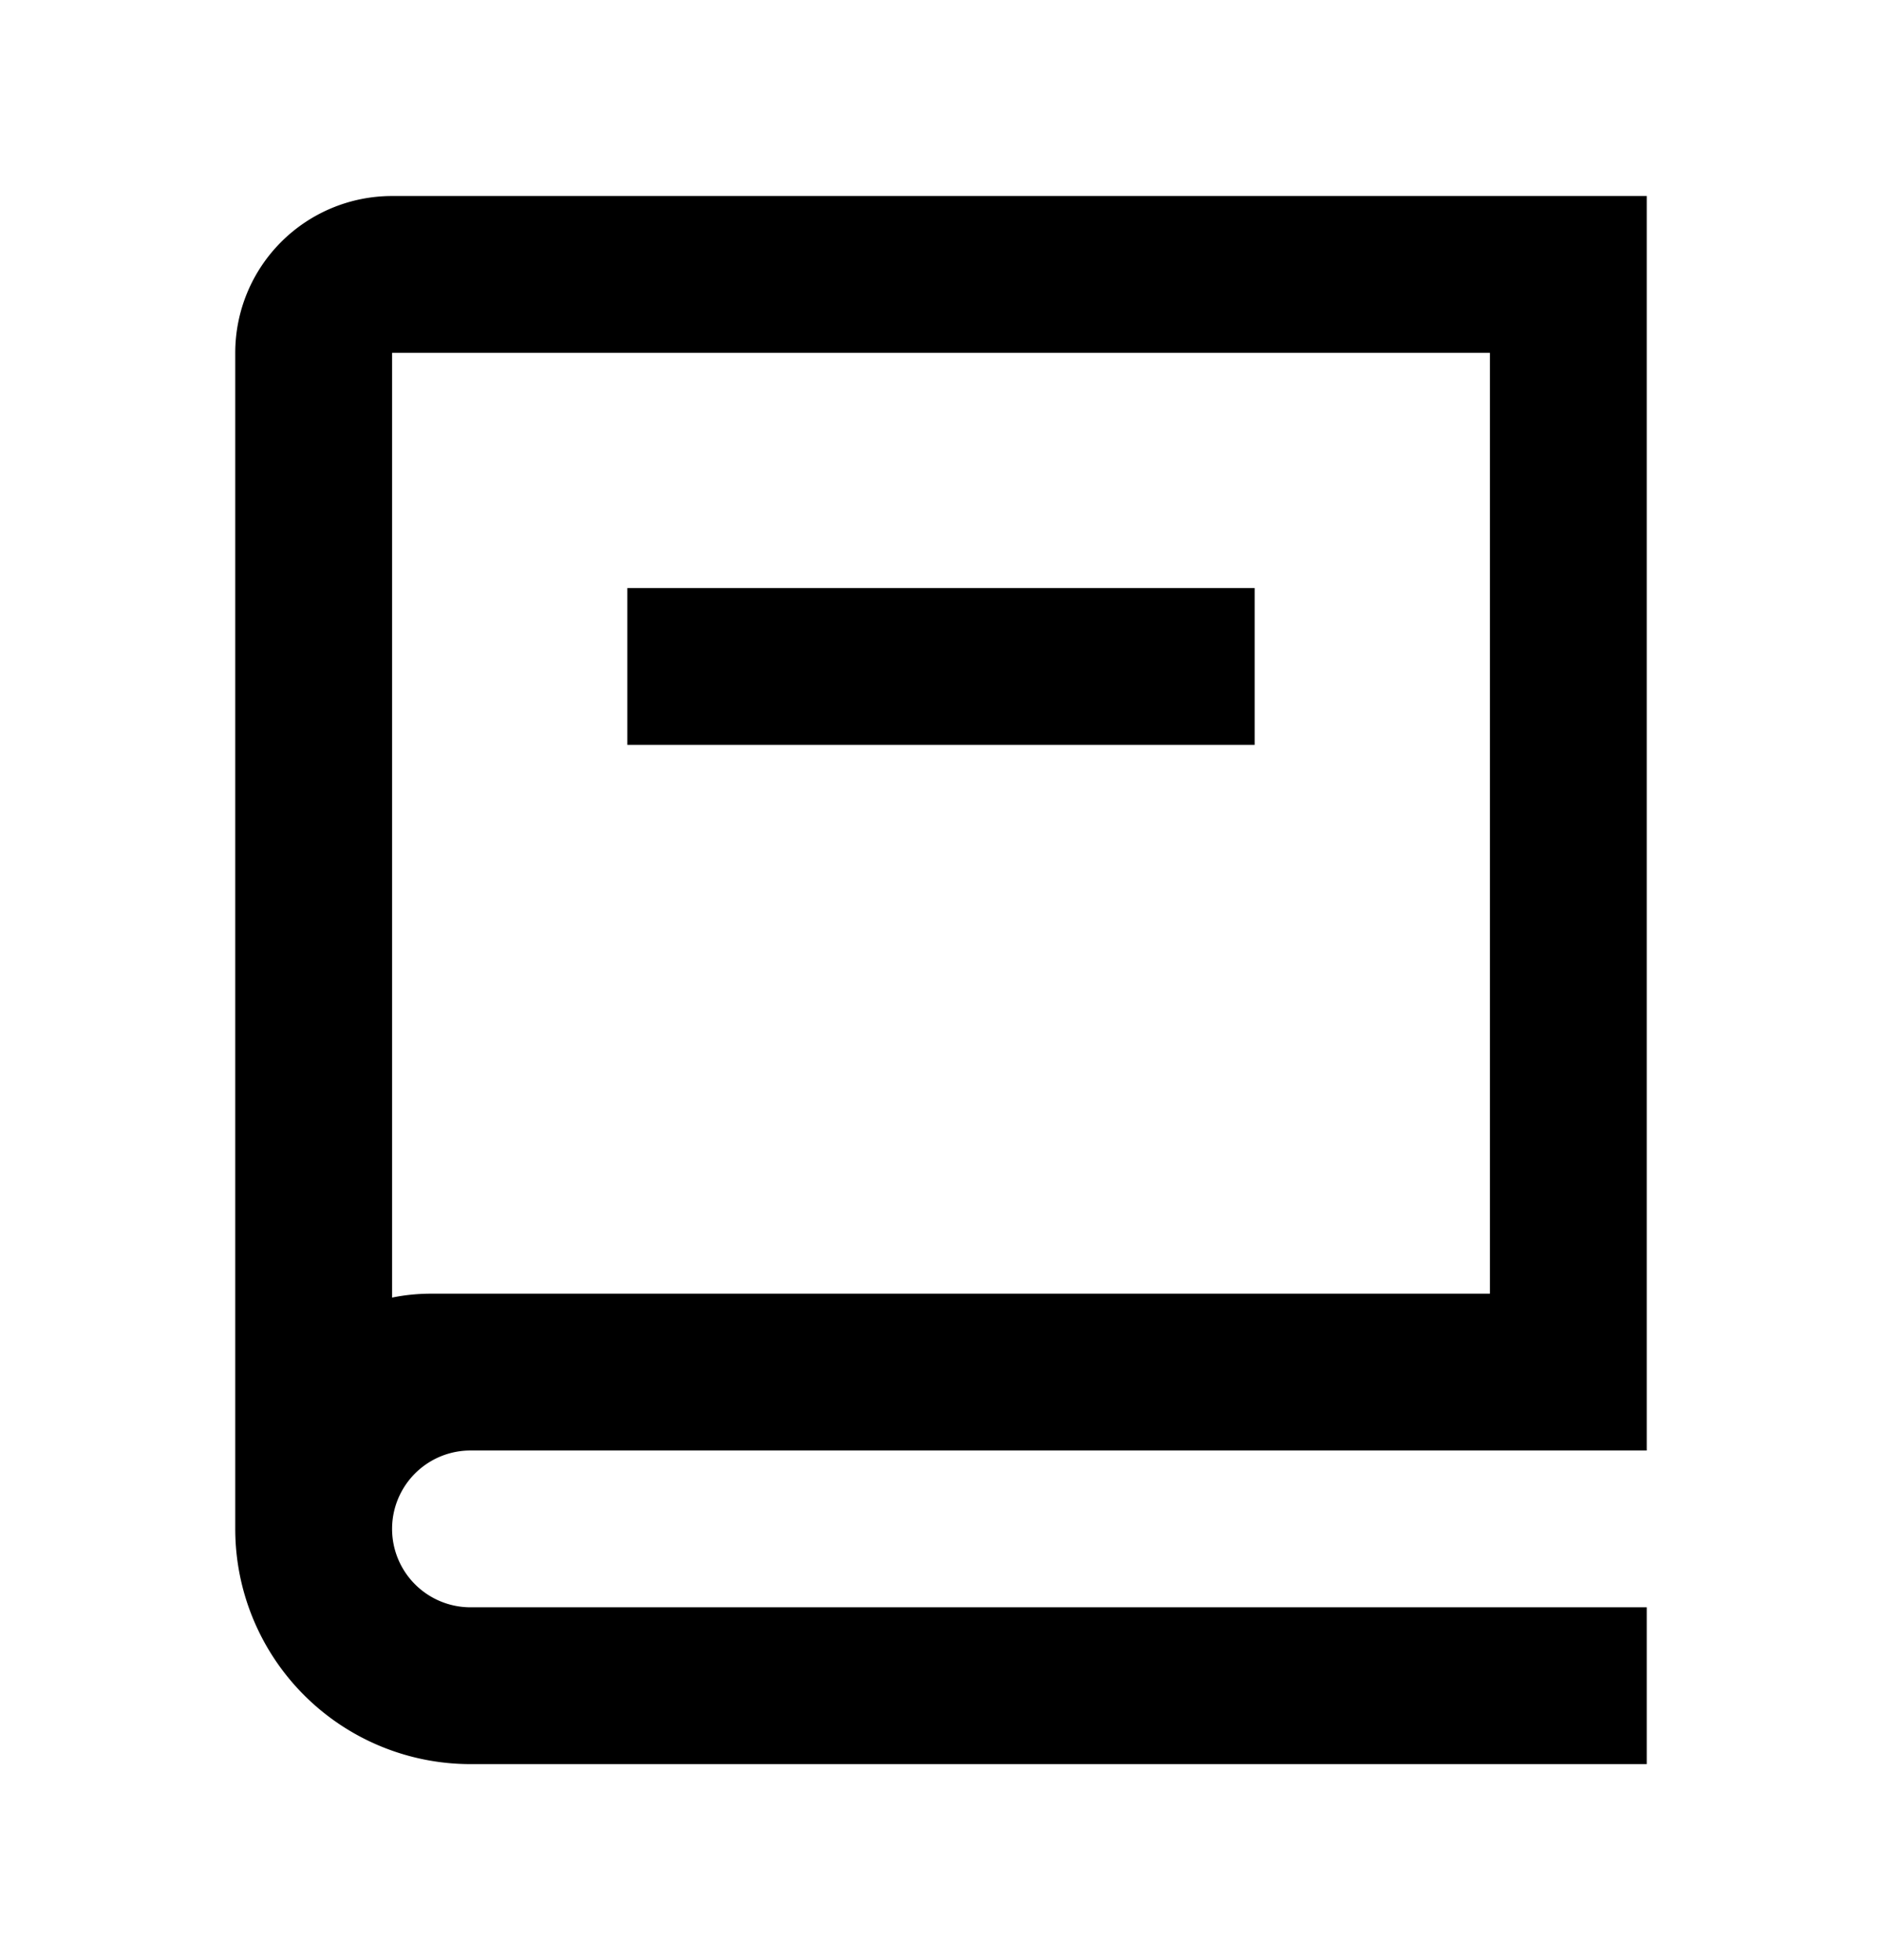
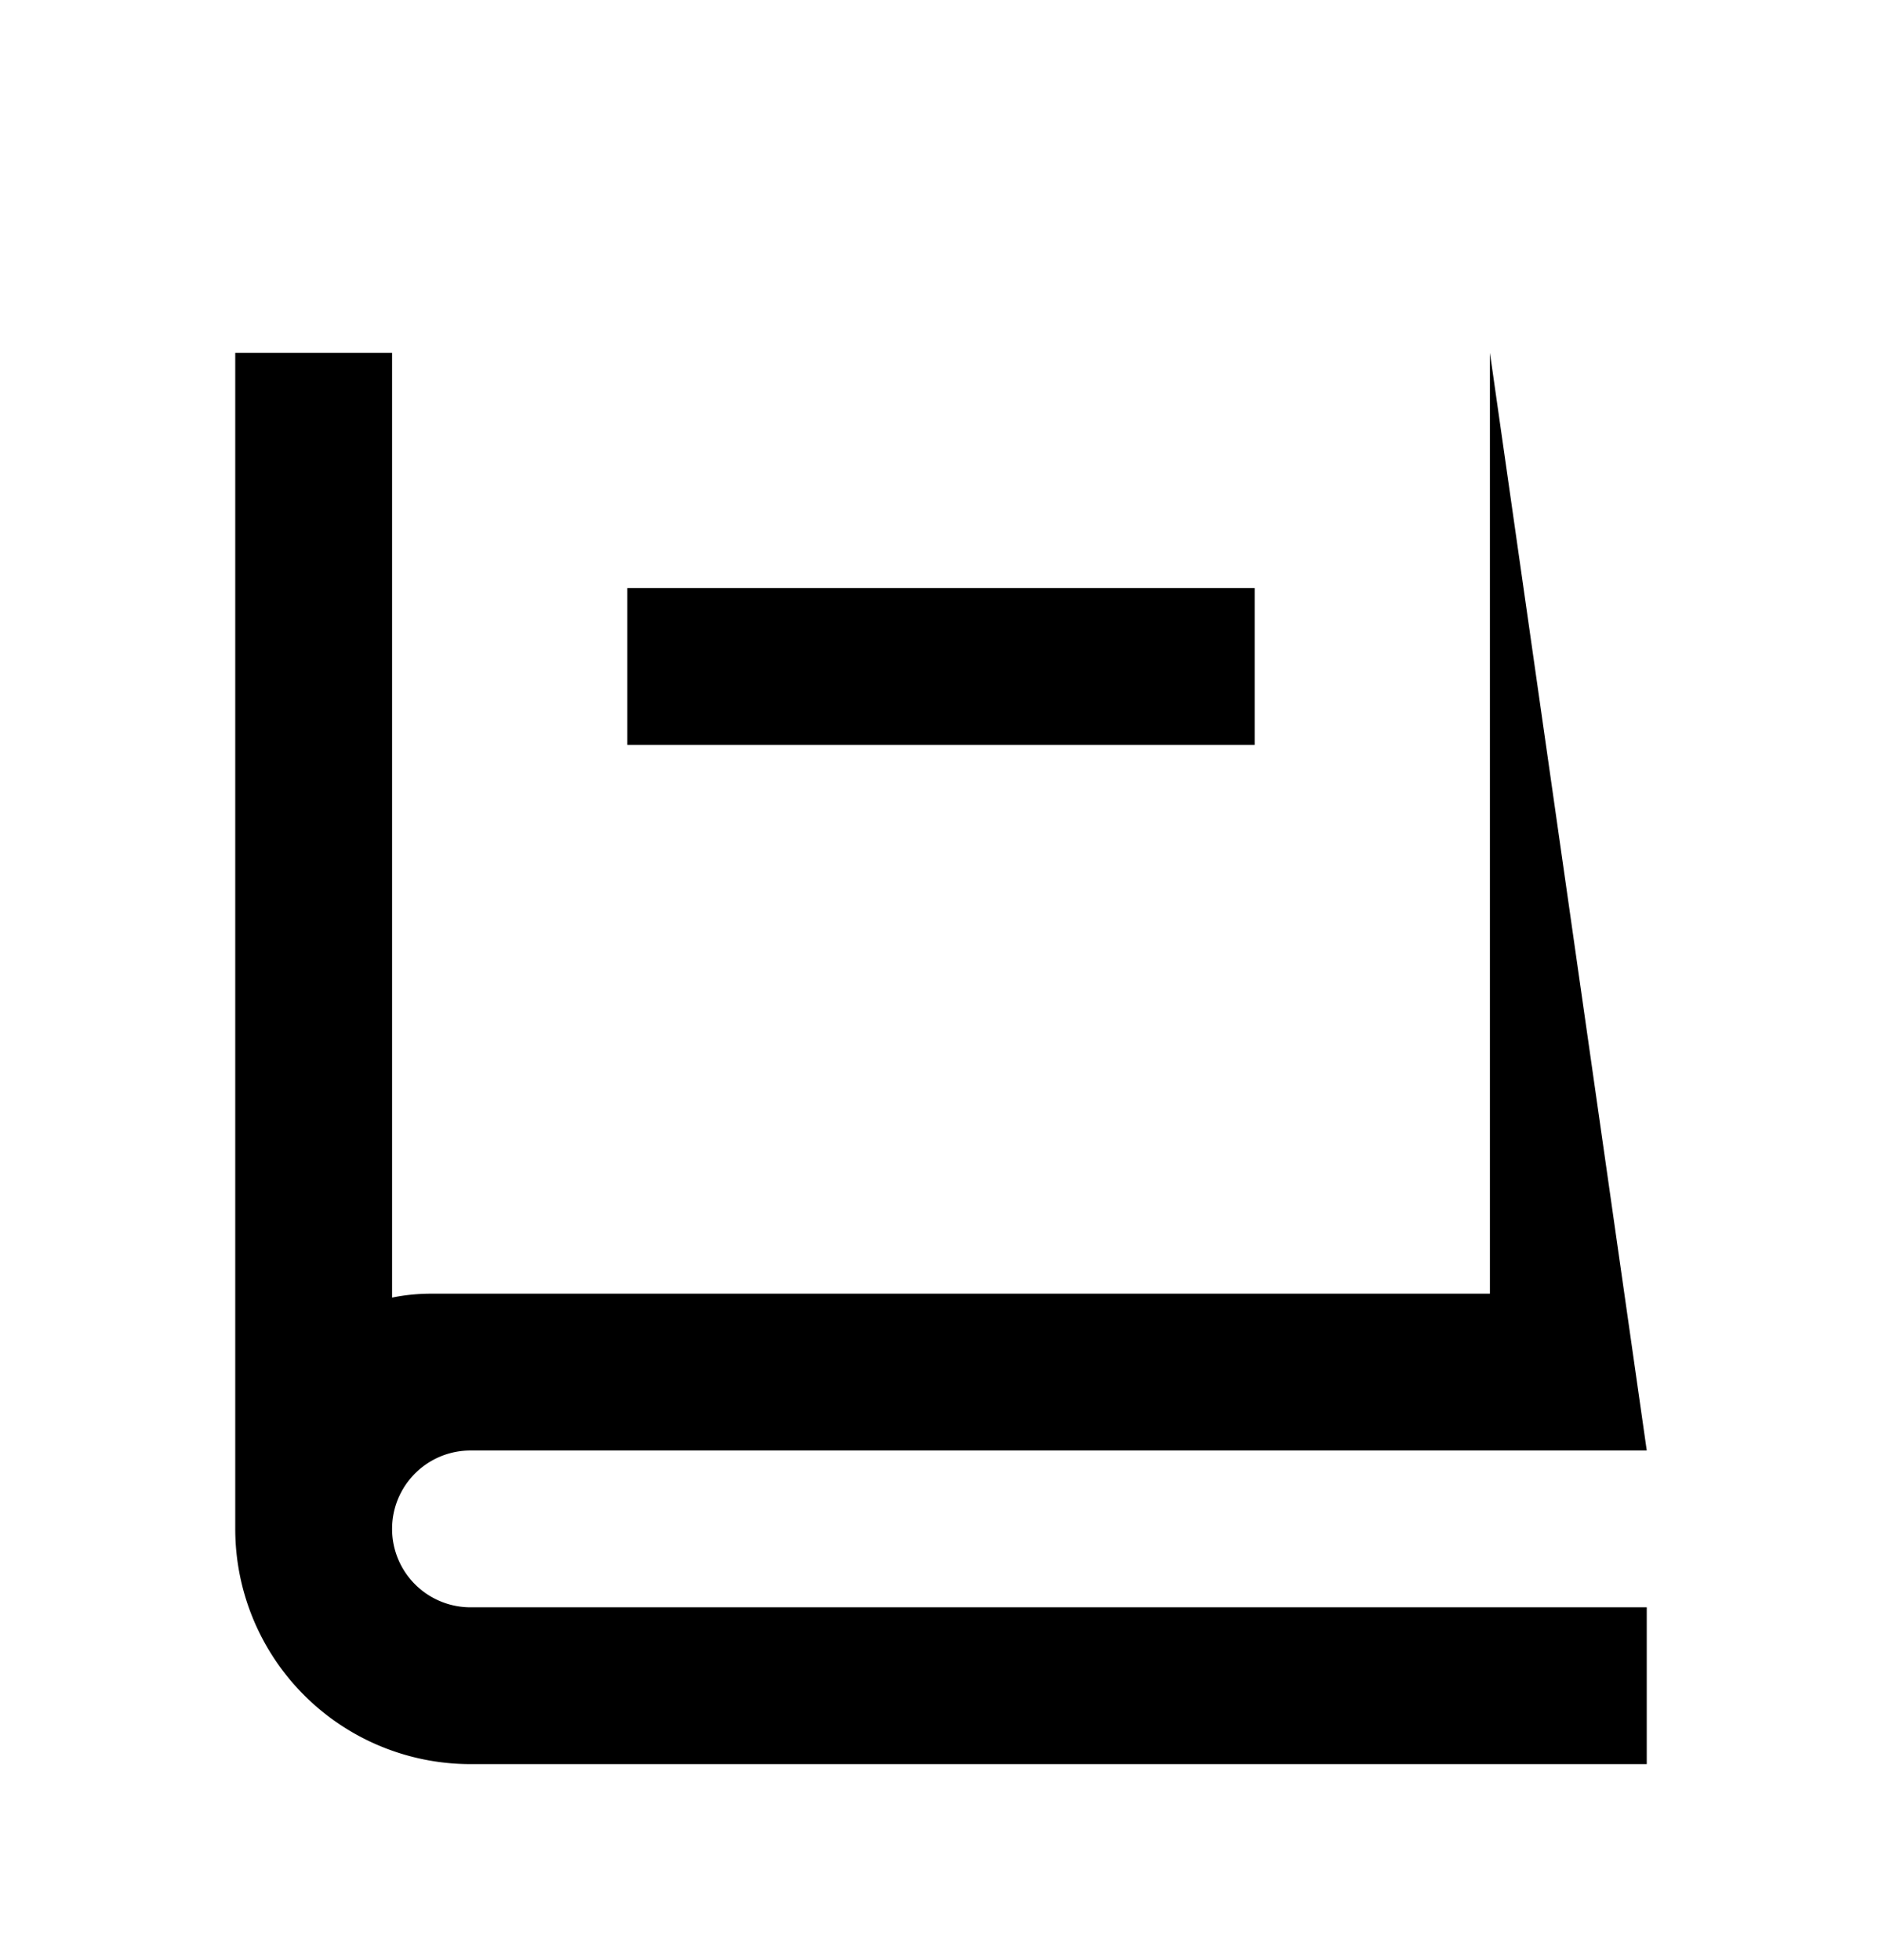
<svg xmlns="http://www.w3.org/2000/svg" width="24" height="25" fill="none">
-   <path fill="#000" d="M21 18.5H6a1 1 0 0 0 0 2h15v2H6a3 3 0 0 1-3-3v-15a2 2 0 0 1 2-2h16zM5 16.55q.243-.05.5-.05H19v-12H5zM16 9.5H8v-2h8z" />
+   <path fill="#000" d="M21 18.5H6a1 1 0 0 0 0 2h15v2H6a3 3 0 0 1-3-3v-15h16zM5 16.55q.243-.05.5-.05H19v-12H5zM16 9.5H8v-2h8z" />
</svg>